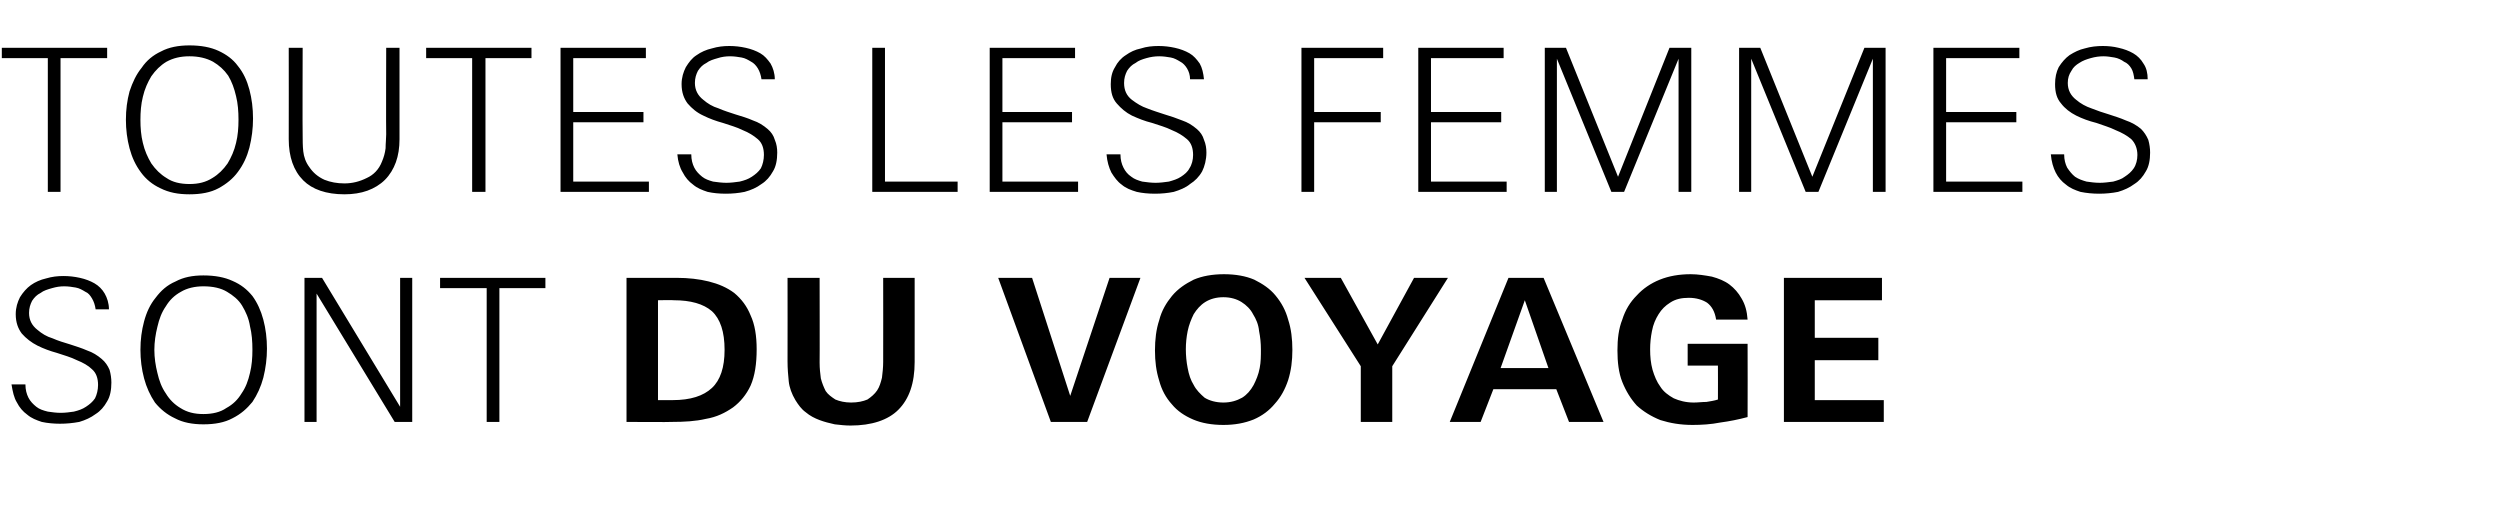
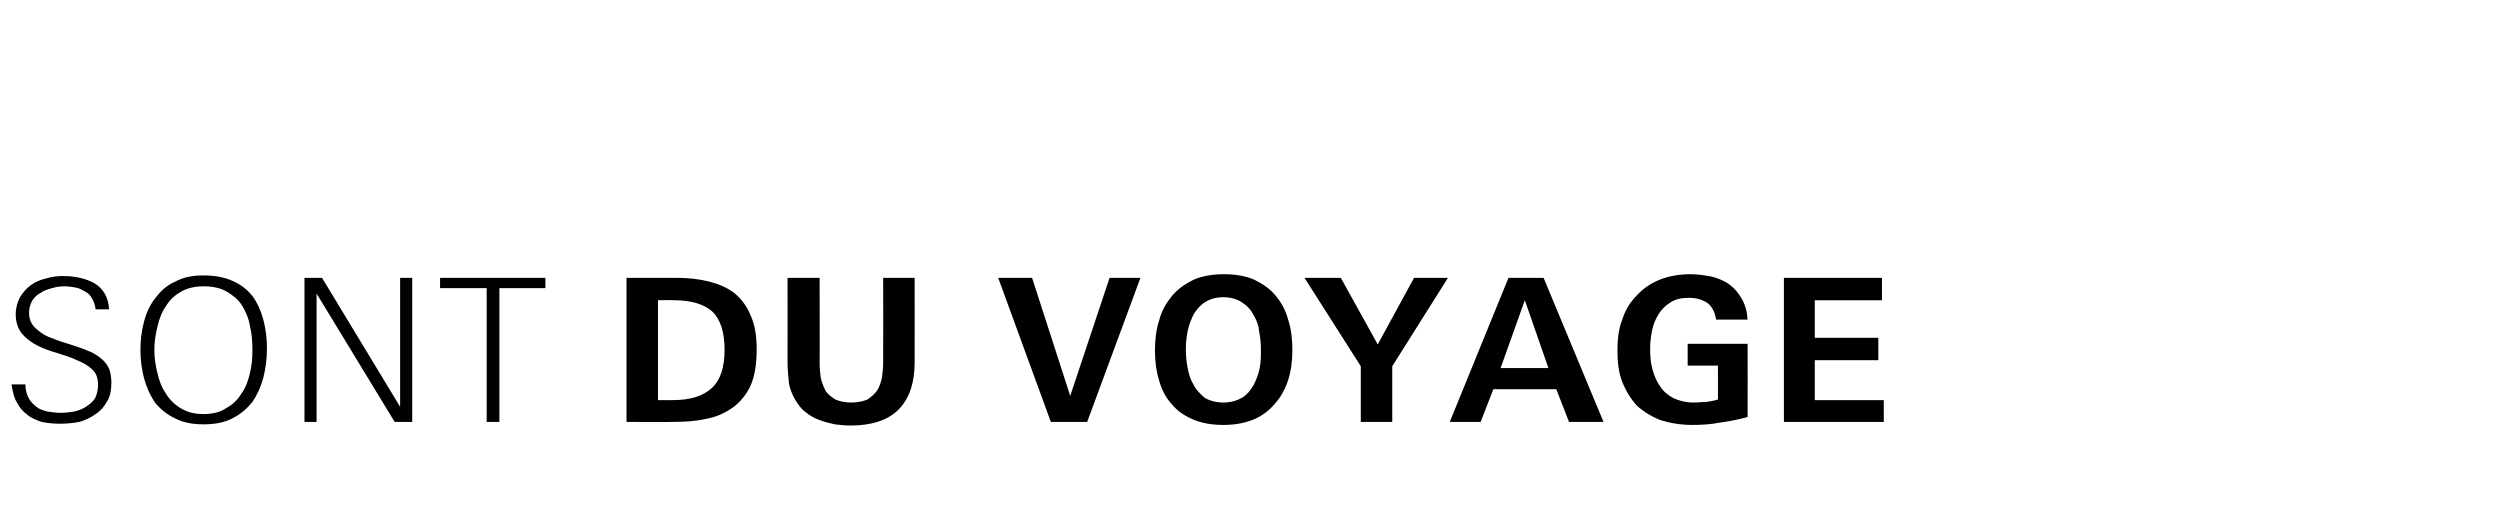
<svg xmlns="http://www.w3.org/2000/svg" version="1.1" width="413px" height="86.3px" viewBox="0 -7 413 86.3" style="top:-7px">
  <desc>Toutes les femmes sont du voyage</desc>
  <defs />
  <g id="Polygon440035">
    <path d="m18.4 56.2c0 1.2-.2 2.3-.7 3.1c-.5.9-1.1 1.6-1.9 2.1c-.8.6-1.7 1-2.7 1.3c-1.1.2-2.1.3-3.2.3c-1 0-2.1-.1-3-.3c-.9-.3-1.7-.6-2.4-1.2c-.7-.5-1.3-1.2-1.7-2c-.5-.8-.7-1.8-.9-3c0 0 2.3 0 2.3 0c0 .9.2 1.6.5 2.2c.3.6.8 1.1 1.3 1.5c.5.4 1.1.6 1.9.8c.7.1 1.4.2 2.1.2c.8 0 1.5-.1 2.2-.2c.8-.2 1.4-.4 2-.8c.6-.4 1.1-.8 1.5-1.4c.3-.6.5-1.4.5-2.2c0-1.1-.3-2-1-2.6c-.6-.6-1.5-1.1-2.5-1.5c-1-.5-2.1-.8-3.3-1.2c-1.1-.3-2.2-.7-3.2-1.2c-1-.5-1.9-1.2-2.6-2c-.6-.8-1-1.8-1-3.2c0-1.1.3-2 .7-2.8c.5-.8 1.1-1.5 1.8-2c.7-.5 1.6-.9 2.5-1.1c1-.3 1.9-.4 2.9-.4c.9 0 1.8.1 2.7.3c.9.2 1.7.5 2.4.9c.7.4 1.3 1 1.7 1.7c.4.7.7 1.6.7 2.6c0 0-2.2 0-2.2 0c-.1-.7-.3-1.3-.6-1.8c-.3-.5-.6-.9-1.1-1.1c-.5-.3-1-.6-1.6-.7c-.6-.1-1.2-.2-1.9-.2c-.7 0-1.3.1-2 .3c-.7.2-1.4.4-1.9.8c-.6.3-1 .7-1.4 1.3c-.3.6-.5 1.2-.5 2c0 1.2.5 2.1 1.4 2.8c.7.6 1.5 1.1 2.5 1.4c.9.4 1.9.7 2.9 1c.9.3 1.9.6 2.8 1c.9.3 1.7.8 2.4 1.4c.6.5 1 1.1 1.3 1.8c.2.7.3 1.4.3 2.1zm25.7-5.6c0 1.6-.2 3.2-.6 4.8c-.4 1.5-1 2.8-1.8 4c-.9 1.1-1.9 2-3.3 2.7c-1.3.7-2.9 1-4.8 1c-1.8 0-3.4-.3-4.7-1c-1.3-.6-2.4-1.5-3.3-2.6c-.8-1.2-1.4-2.5-1.8-4c-.4-1.5-.6-3.1-.6-4.7c0-1.7.2-3.2.6-4.7c.4-1.5 1-2.8 1.9-3.9c.9-1.2 1.9-2.1 3.3-2.7c1.3-.7 2.8-1 4.6-1c1.9 0 3.5.3 4.8.9c1.4.6 2.4 1.4 3.3 2.5c.8 1.1 1.4 2.4 1.8 3.9c.4 1.5.6 3.1.6 4.8zm-2.4.2c0-1.4-.1-2.7-.4-3.9c-.2-1.3-.7-2.4-1.3-3.4c-.6-1-1.5-1.7-2.5-2.3c-1-.6-2.3-.9-3.9-.9c-1.4 0-2.7.3-3.7.9c-1.1.6-1.9 1.4-2.5 2.4c-.7 1-1.1 2.1-1.4 3.4c-.3 1.2-.5 2.5-.5 3.8c0 1.3.2 2.6.5 3.8c.3 1.3.7 2.4 1.4 3.4c.6 1 1.4 1.8 2.4 2.4c1.1.7 2.3 1 3.8 1c1.5 0 2.8-.3 3.8-1c1.1-.6 1.9-1.4 2.5-2.4c.7-1 1.1-2.1 1.4-3.4c.3-1.2.4-2.5.4-3.8zm23.5 11.9l-12.9-21.2l0 21.2l-2 0l0-23.8l2.9 0l12.9 21.3l0-21.3l2 0l0 23.8l-2.9 0zm17.3-22.1l0 22.1l-2.1 0l0-22.1l-7.7 0l0-1.7l17.4 0l0 1.7l-7.6 0zm42.5 10.1c0 2.4-.3 4.4-1 6c-.7 1.5-1.7 2.7-2.9 3.6c-1.3.9-2.7 1.6-4.5 1.9c-1.7.4-3.6.5-5.6.5c-.02.05-7.5 0-7.5 0l0-23.8c0 0 8.27-.01 8.3 0c1.9 0 3.7.2 5.3.6c1.6.4 3 1 4.2 1.9c1.2 1 2.1 2.2 2.7 3.7c.7 1.5 1 3.4 1 5.6zm-5.3.1c0-3-.7-5.1-2.1-6.4c-1.4-1.2-3.5-1.8-6.3-1.8c.01-.05-2.6 0-2.6 0l0 16.5c0 0 2.41-.01 2.4 0c3 0 5.1-.7 6.5-2c1.4-1.3 2.1-3.4 2.1-6.3zm31.4 2c0 3.5-.9 6.1-2.7 7.9c-1.7 1.7-4.4 2.6-7.9 2.6c-.9 0-1.7-.1-2.6-.2c-.9-.2-1.7-.4-2.5-.7c-.8-.3-1.6-.7-2.3-1.3c-.7-.5-1.2-1.2-1.7-2c-.6-1-1-2.1-1.1-3.1c-.1-1-.2-2.1-.2-3.3c.02-.01 0-13.8 0-13.8l5.3 0c0 0 .03 14.05 0 14c0 1 .1 1.8.2 2.6c.2.8.5 1.5.8 2.1c.4.6 1 1 1.6 1.4c.7.3 1.6.5 2.6.5c1.1 0 2-.2 2.7-.5c.6-.4 1.2-.9 1.6-1.5c.4-.6.6-1.3.8-2.1c.1-.8.2-1.7.2-2.6c.02.02 0-13.9 0-13.9l5.2 0c0 0 .01 13.92 0 13.9zm28.5 9.9l-6 0l-8.7-23.8l5.6 0l6.3 19.5l6.5-19.5l5.1 0l-8.8 23.8zm33.9-11.9c0 1.8-.2 3.4-.7 5c-.5 1.5-1.2 2.8-2.2 3.9c-.9 1.1-2.1 2-3.5 2.6c-1.5.6-3.1.9-5 .9c-1.9 0-3.6-.3-5-.9c-1.4-.6-2.6-1.4-3.5-2.5c-1-1.1-1.7-2.4-2.1-3.9c-.5-1.6-.7-3.2-.7-5c0-1.8.2-3.5.7-5c.4-1.6 1.2-2.9 2.1-4c1-1.2 2.2-2 3.6-2.7c1.4-.6 3.1-.9 5-.9c1.9 0 3.6.3 5 .9c1.4.7 2.6 1.5 3.5 2.6c1 1.2 1.7 2.5 2.1 4c.5 1.5.7 3.2.7 5zm-5.2-.1c0-1-.1-2-.3-3c-.1-1.1-.5-2-1-2.8c-.4-.8-1.1-1.5-1.9-2c-.8-.5-1.8-.8-3-.8c-1.2 0-2.2.3-3 .8c-.8.5-1.4 1.2-1.9 2c-.4.8-.8 1.8-1 2.8c-.2 1-.3 2-.3 3c0 1 .1 2.1.3 3.1c.2 1.1.5 2 1 2.8c.4.8 1.1 1.5 1.8 2.1c.8.5 1.9.8 3.1.8c1.2 0 2.2-.3 3.1-.8c.8-.5 1.4-1.2 1.9-2.1c.4-.8.8-1.7 1-2.8c.2-1 .2-2 .2-3.1zm21.7 2.8l0 9.2l-5.2 0l0-9.2l-9.3-14.6l6 0l6.1 11l6-11l5.6 0l-9.2 14.6zm29.2 9.2l-2.1-5.4l-10.4 0l-2.1 5.4l-5.1 0l9.7-23.8l5.8 0l9.9 23.8l-5.7 0zm-7.3-20.1l-4 11.2l7.9 0l-3.9-11.2zm36.8 19.3c-1.5.4-3 .7-4.5.9c-1.5.3-3.1.4-4.6.4c-2 0-3.7-.3-5.3-.8c-1.5-.6-2.8-1.4-3.9-2.4c-1-1.1-1.8-2.4-2.4-3.9c-.6-1.5-.8-3.3-.8-5.2c0-1.9.2-3.6.8-5.1c.5-1.6 1.3-2.9 2.4-4c1-1.1 2.3-2 3.8-2.6c1.5-.6 3.2-.9 5.1-.9c1.2 0 2.4.2 3.5.4c1.1.3 2.1.7 2.9 1.3c.8.6 1.5 1.4 2 2.3c.6 1 .9 2.1 1 3.5c0 0-5.2 0-5.2 0c-.2-1.3-.7-2.2-1.5-2.8c-.8-.5-1.8-.8-3-.8c-1.2 0-2.2.2-3.1.8c-.8.5-1.4 1.1-1.9 1.9c-.5.8-.9 1.7-1.1 2.8c-.2 1-.3 2-.3 3c0 1.2.1 2.3.4 3.4c.3 1 .7 2 1.3 2.8c.5.8 1.3 1.4 2.2 1.9c.9.4 2 .7 3.3.7c.7 0 1.4-.1 2.1-.1c.6-.1 1.3-.2 1.9-.4c.02-.01 0-5.6 0-5.6l-5 0l0-3.6l9.9 0c0 0 .03 12.06 0 12.1zm6 .8l0-23.8l16.2 0l0 3.7l-11.1 0l0 6.2l10.5 0l0 3.7l-10.5 0l0 6.6l11.4 0l0 3.6l-16.5 0z" stroke="none" fill="#000" />
  </g>
  <g id="Polygon440034">
-     <path d="m10 2.6l0 22.1l-2.1 0l0-22.1l-7.6 0l0-1.7l17.4 0l0 1.7l-7.7 0zm31.8 10c0 1.6-.2 3.2-.6 4.8c-.4 1.5-1 2.8-1.9 4c-.8 1.1-1.9 2-3.2 2.7c-1.3.7-2.9 1-4.8 1c-1.9 0-3.4-.3-4.8-1c-1.3-.6-2.4-1.5-3.2-2.6c-.9-1.2-1.5-2.5-1.9-4c-.4-1.5-.6-3.1-.6-4.7c0-1.7.2-3.2.6-4.7c.5-1.5 1.1-2.8 2-3.9c.8-1.2 1.9-2.1 3.2-2.7c1.3-.7 2.9-1 4.7-1c1.9 0 3.5.3 4.8.9c1.3.6 2.4 1.4 3.2 2.5c.9 1.1 1.5 2.4 1.9 3.9c.4 1.5.6 3.1.6 4.8zm-2.4.2c0-1.4-.1-2.7-.4-3.9c-.3-1.3-.7-2.4-1.3-3.4c-.7-1-1.5-1.7-2.5-2.3c-1.1-.6-2.4-.9-3.9-.9c-1.5 0-2.7.3-3.8.9c-1 .6-1.8 1.4-2.5 2.4c-.6 1-1.1 2.1-1.4 3.4c-.3 1.2-.4 2.5-.4 3.8c0 1.3.1 2.6.4 3.8c.3 1.3.8 2.4 1.4 3.4c.7 1 1.5 1.8 2.5 2.4c1 .7 2.3 1 3.8 1c1.5 0 2.7-.3 3.8-1c1-.6 1.8-1.4 2.5-2.4c.6-1 1.1-2.1 1.4-3.4c.3-1.2.4-2.5.4-3.8zm26.6 3.2c0 1.4-.2 2.7-.6 3.8c-.4 1.1-1 2.1-1.8 2.9c-.8.8-1.8 1.4-2.9 1.8c-1.1.4-2.4.6-3.8.6c-3 0-5.3-.8-6.8-2.3c-1.6-1.6-2.4-3.9-2.4-6.8c.02-.03 0-15.1 0-15.1l2.3 0c0 0-.04 14.31 0 14.3c0 .9 0 1.9.1 2.8c.1.9.4 1.8 1 2.6c.6.9 1.4 1.6 2.5 2.1c1 .4 2.1.6 3.3.6c1.3 0 2.5-.3 3.7-.9c1.1-.5 2-1.4 2.5-2.7c.3-.7.5-1.4.6-2.2c0-.8.1-1.6.1-2.3c-.04.01 0-14.3 0-14.3l2.2 0c0 0 0 15.07 0 15.1zm14.2-13.4l0 22.1l-2.2 0l0-22.1l-7.6 0l0-1.7l17.4 0l0 1.7l-7.6 0zm12.4 22.1l0-23.8l14.1 0l0 1.7l-12 0l0 8.9l11.6 0l0 1.7l-11.6 0l0 9.8l12.5 0l0 1.7l-14.6 0zm35.8-6.5c0 1.2-.2 2.3-.7 3.1c-.5.9-1.1 1.6-1.9 2.1c-.8.6-1.7 1-2.8 1.3c-1 .2-2 .3-3.1.3c-1.1 0-2.1-.1-3-.3c-.9-.3-1.7-.6-2.4-1.2c-.7-.5-1.3-1.2-1.7-2c-.5-.8-.8-1.8-.9-3c0 0 2.3 0 2.3 0c0 .9.2 1.6.5 2.2c.3.6.8 1.1 1.3 1.5c.5.4 1.1.6 1.8.8c.7.1 1.5.2 2.2.2c.7 0 1.5-.1 2.2-.2c.8-.2 1.4-.4 2-.8c.6-.4 1.1-.8 1.5-1.4c.3-.6.5-1.4.5-2.2c0-1.1-.3-2-1-2.6c-.7-.6-1.5-1.1-2.5-1.5c-1-.5-2.1-.8-3.3-1.2c-1.1-.3-2.2-.7-3.2-1.2c-1.1-.5-1.9-1.2-2.6-2c-.6-.8-1-1.8-1-3.2c0-1.1.3-2 .7-2.8c.5-.8 1-1.5 1.8-2c.7-.5 1.6-.9 2.5-1.1c1-.3 1.9-.4 2.9-.4c.9 0 1.8.1 2.7.3c.9.2 1.7.5 2.4.9c.7.4 1.2 1 1.7 1.7c.4.7.7 1.6.7 2.6c0 0-2.2 0-2.2 0c-.1-.7-.3-1.3-.6-1.8c-.3-.5-.7-.9-1.1-1.1c-.5-.3-1-.6-1.6-.7c-.6-.1-1.2-.2-1.9-.2c-.7 0-1.4.1-2 .3c-.7.2-1.4.4-1.9.8c-.6.3-1 .7-1.4 1.3c-.3.6-.5 1.2-.5 2c0 1.2.5 2.1 1.4 2.8c.7.6 1.5 1.1 2.5 1.4c.9.4 1.9.7 2.8 1c1 .3 2 .6 2.9 1c.9.3 1.7.8 2.4 1.4c.6.5 1 1.1 1.2 1.8c.3.7.4 1.4.4 2.1zm15.7 6.5l0-23.8l2.1 0l0 22.1l12 0l0 1.7l-14.1 0zm19.4 0l0-23.8l14.1 0l0 1.7l-12 0l0 8.9l11.5 0l0 1.7l-11.5 0l0 9.8l12.5 0l0 1.7l-14.6 0zm35.8-6.5c0 1.2-.3 2.3-.7 3.1c-.5.9-1.2 1.6-2 2.1c-.7.6-1.7 1-2.7 1.3c-1 .2-2 .3-3.1.3c-1.1 0-2.1-.1-3-.3c-1-.3-1.8-.6-2.5-1.2c-.7-.5-1.2-1.2-1.7-2c-.4-.8-.7-1.8-.8-3c0 0 2.3 0 2.3 0c0 .9.2 1.6.5 2.2c.3.6.7 1.1 1.3 1.5c.5.4 1.1.6 1.8.8c.7.1 1.5.2 2.2.2c.7 0 1.5-.1 2.2-.2c.7-.2 1.4-.4 2-.8c.6-.4 1.1-.8 1.4-1.4c.4-.6.6-1.4.6-2.2c0-1.1-.3-2-1-2.6c-.7-.6-1.5-1.1-2.5-1.5c-1-.5-2.1-.8-3.3-1.2c-1.2-.3-2.2-.7-3.3-1.2c-1-.5-1.8-1.2-2.5-2c-.7-.8-1-1.8-1-3.2c0-1.1.2-2 .7-2.8c.4-.8 1-1.5 1.8-2c.7-.5 1.5-.9 2.5-1.1c.9-.3 1.9-.4 2.9-.4c.9 0 1.8.1 2.7.3c.9.2 1.7.5 2.4.9c.7.4 1.2 1 1.7 1.7c.4.7.6 1.6.7 2.6c0 0-2.3 0-2.3 0c0-.7-.2-1.3-.5-1.8c-.3-.5-.7-.9-1.1-1.1c-.5-.3-1-.6-1.6-.7c-.6-.1-1.2-.2-1.9-.2c-.7 0-1.4.1-2.1.3c-.7.2-1.3.4-1.8.8c-.6.3-1 .7-1.4 1.3c-.3.6-.5 1.2-.5 2c0 1.2.4 2.1 1.3 2.8c.8.6 1.6 1.1 2.5 1.4c1 .4 2 .7 2.9 1c1 .3 1.9.6 2.9 1c.9.3 1.7.8 2.4 1.4c.6.5 1 1.1 1.2 1.8c.3.7.4 1.4.4 2.1zm17.8-15.6l0 8.9l11 0l0 1.7l-11 0l0 11.5l-2.1 0l0-23.8l13.5 0l0 1.7l-11.4 0zm17.2 22.1l0-23.8l14.1 0l0 1.7l-12 0l0 8.9l11.6 0l0 1.7l-11.6 0l0 9.8l12.5 0l0 1.7l-14.6 0zm43 0l0-22l-9 22l-2.1 0l-9-22l0 22l-2 0l0-23.8l3.5 0l8.6 21.3l8.5-21.3l3.6 0l0 23.8l-2.1 0zm32.1 0l0-22l-9 22l-2.1 0l-9-22l0 22l-2 0l0-23.8l3.5 0l8.6 21.3l8.6-21.3l3.5 0l0 23.8l-2.1 0zm10 0l0-23.8l14.2 0l0 1.7l-12.1 0l0 8.9l11.6 0l0 1.7l-11.6 0l0 9.8l12.6 0l0 1.7l-14.7 0zm35.8-6.5c0 1.2-.2 2.3-.7 3.1c-.5.9-1.1 1.6-1.9 2.1c-.8.6-1.7 1-2.7 1.3c-1 .2-2.1.3-3.1.3c-1.1 0-2.1-.1-3.1-.3c-.9-.3-1.7-.6-2.4-1.2c-.7-.5-1.3-1.2-1.7-2c-.4-.8-.7-1.8-.8-3c0 0 2.2 0 2.2 0c0 .9.2 1.6.5 2.2c.4.6.8 1.1 1.3 1.5c.6.4 1.2.6 1.9.8c.7.1 1.4.2 2.2.2c.7 0 1.4-.1 2.2-.2c.7-.2 1.4-.4 1.9-.8c.6-.4 1.1-.8 1.5-1.4c.4-.6.6-1.4.6-2.2c0-1.1-.4-2-1-2.6c-.7-.6-1.6-1.1-2.6-1.5c-1-.5-2.1-.8-3.2-1.2c-1.2-.3-2.3-.7-3.3-1.2c-1-.5-1.9-1.2-2.5-2c-.7-.8-1-1.8-1-3.2c0-1.1.2-2 .6-2.8c.5-.8 1.1-1.5 1.8-2c.8-.5 1.6-.9 2.5-1.1c1-.3 2-.4 3-.4c.9 0 1.8.1 2.6.3c.9.2 1.7.5 2.4.9c.7.4 1.3 1 1.7 1.7c.5.7.7 1.6.7 2.6c0 0-2.2 0-2.2 0c-.1-.7-.2-1.3-.5-1.8c-.3-.5-.7-.9-1.2-1.1c-.4-.3-1-.6-1.6-.7c-.6-.1-1.2-.2-1.8-.2c-.7 0-1.4.1-2.1.3c-.7.2-1.3.4-1.9.8c-.5.3-1 .7-1.3 1.3c-.4.6-.6 1.2-.6 2c0 1.2.5 2.1 1.4 2.8c.7.6 1.6 1.1 2.5 1.4c1 .4 1.9.7 2.9 1c.9.3 1.9.6 2.8 1c.9.3 1.8.8 2.5 1.4c.5.5.9 1.1 1.2 1.8c.2.7.3 1.4.3 2.1z" stroke="none" fill="#000" />
-   </g>
+     </g>
</svg>